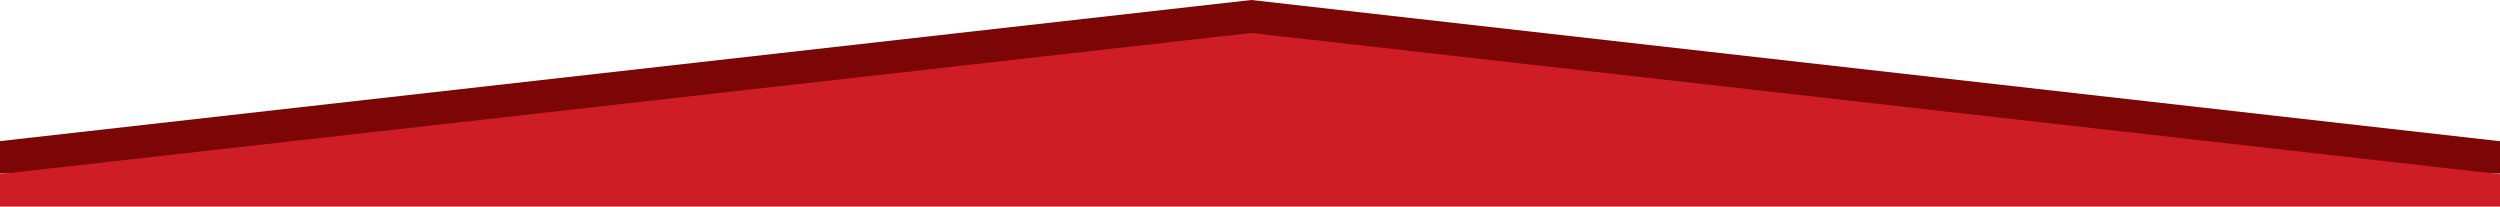
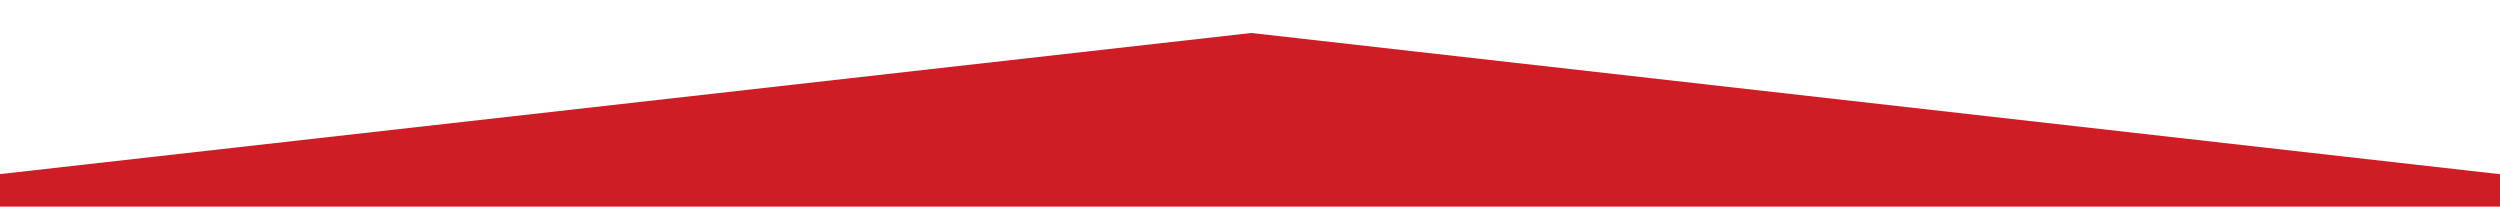
<svg xmlns="http://www.w3.org/2000/svg" width="1440" height="119" viewBox="0 0 1440 119" fill="none">
-   <path d="M-166 100L1605 100L720.736 -7.73048e-05L-166 100Z" fill="#7C0606" />
  <path d="M-166 119L1605 119L720.736 19L-166 119Z" fill="#CE1D25" />
</svg>